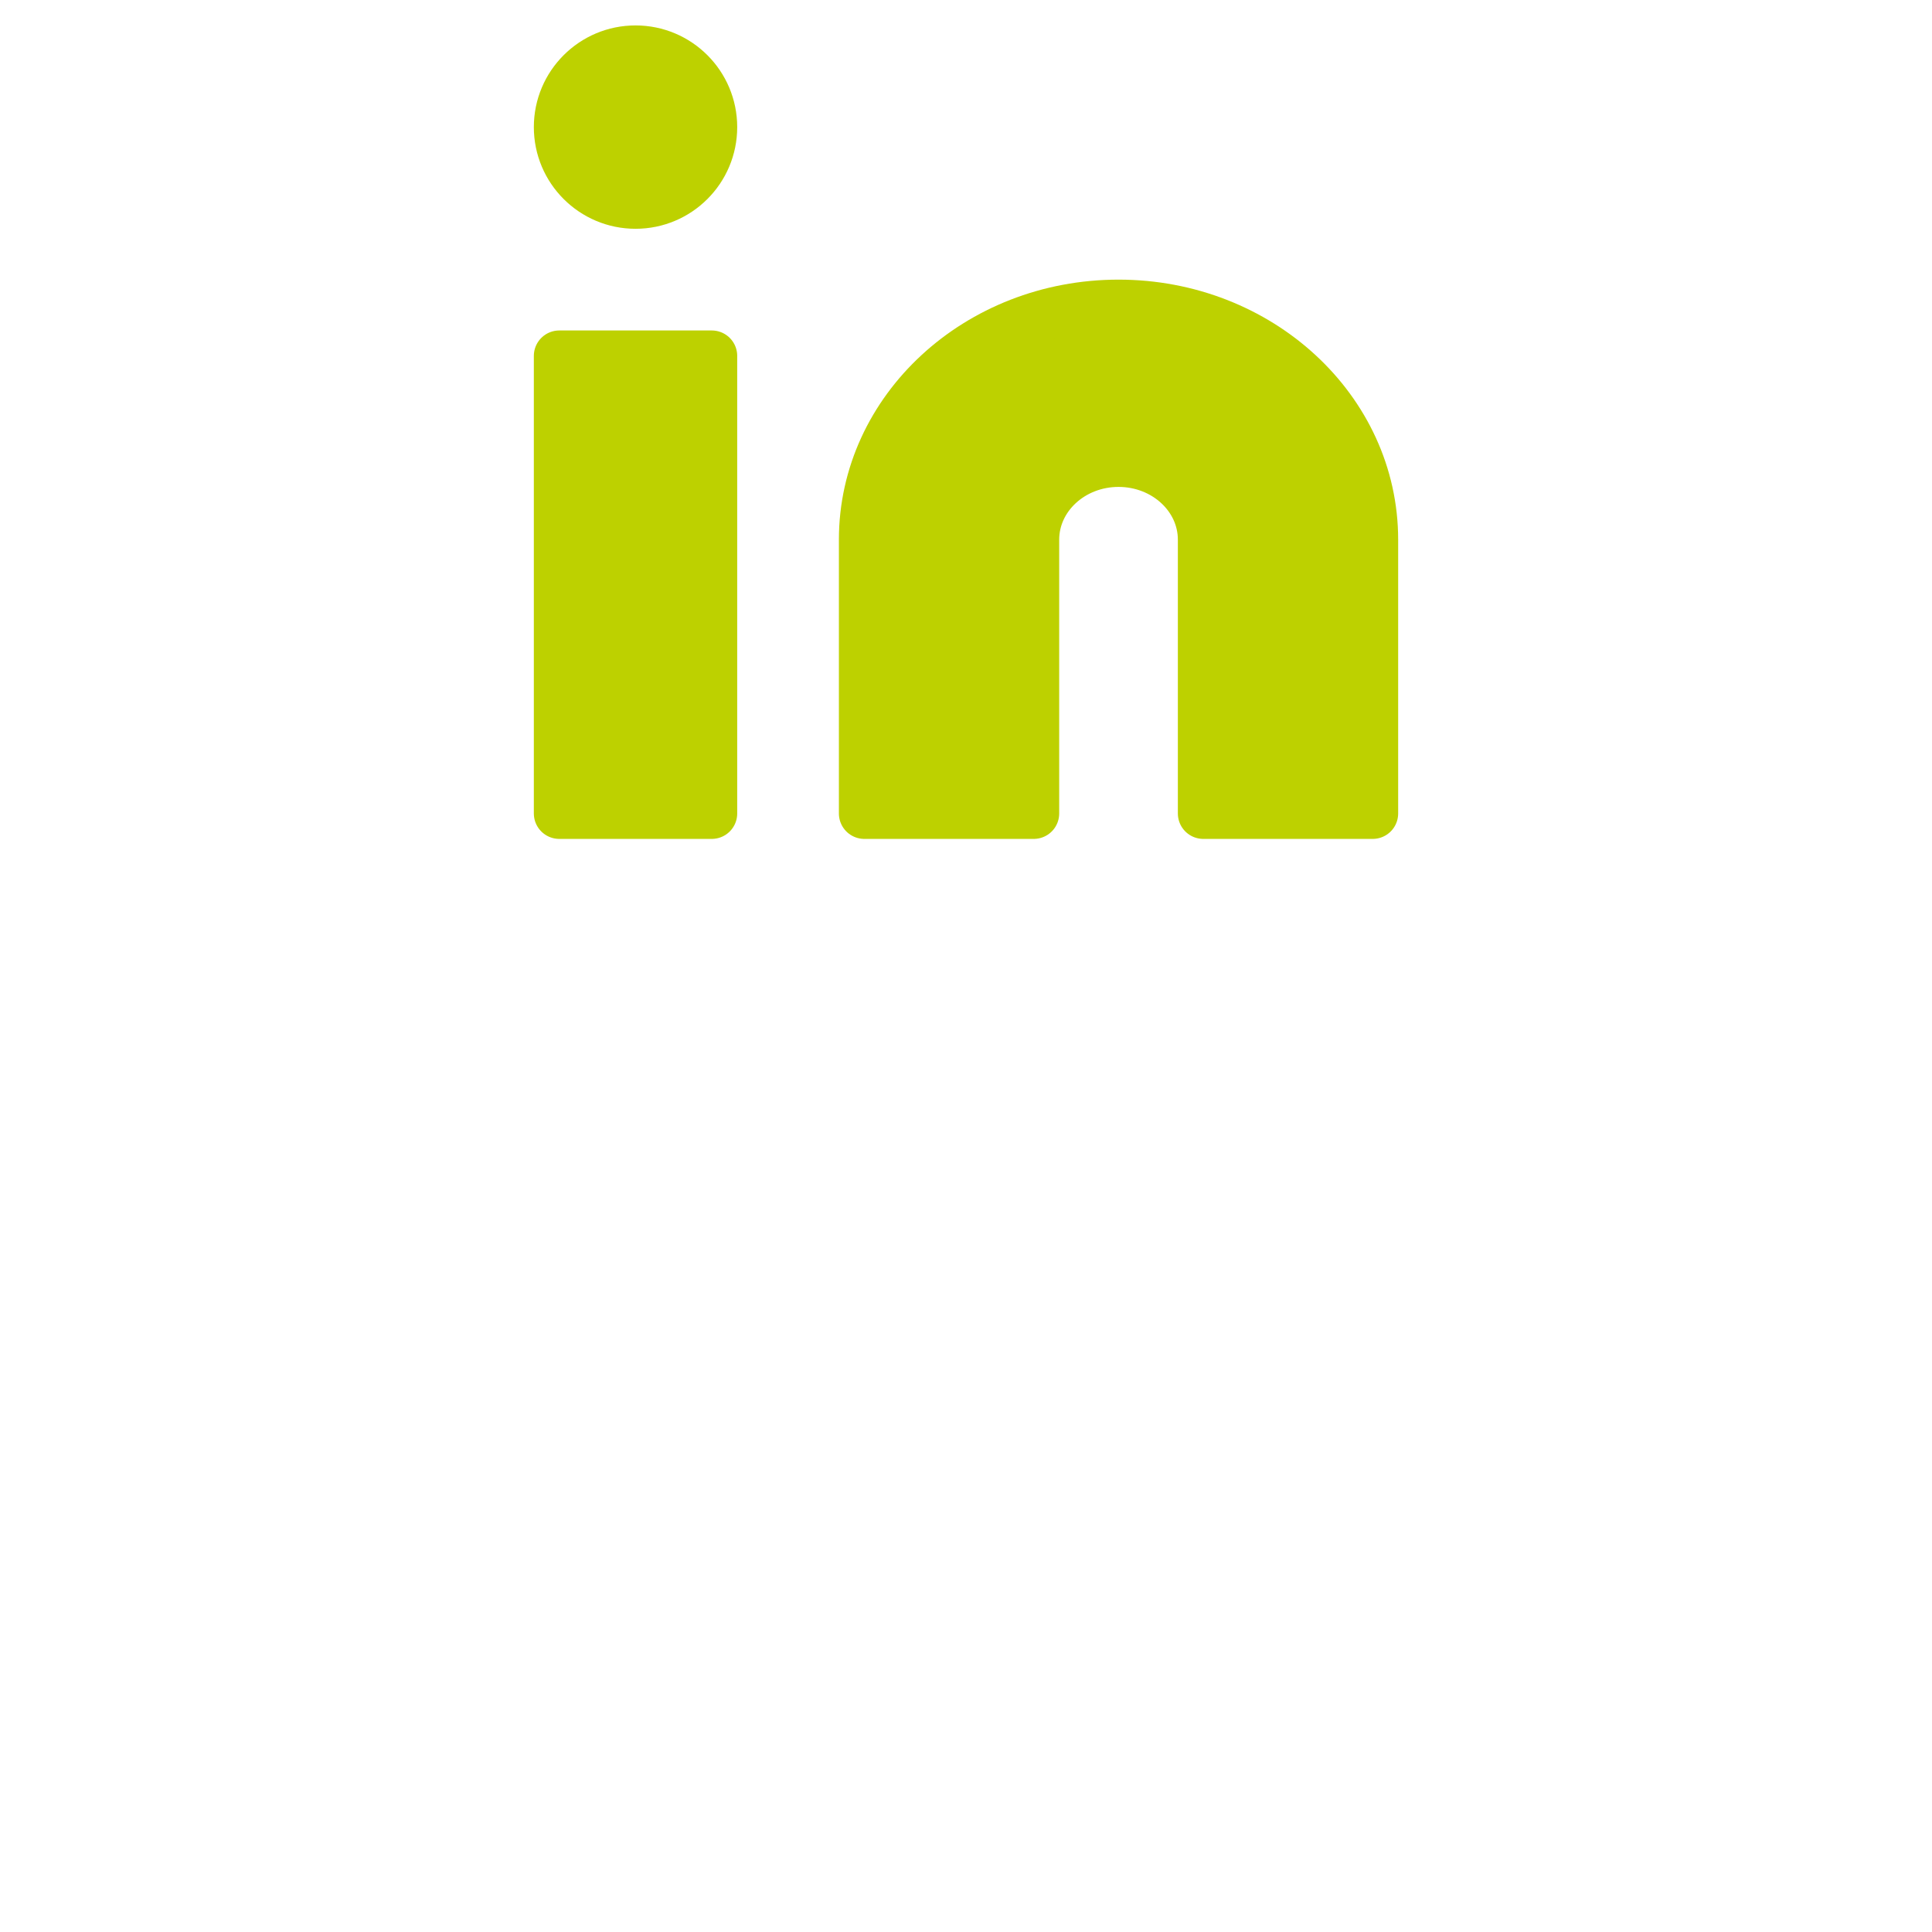
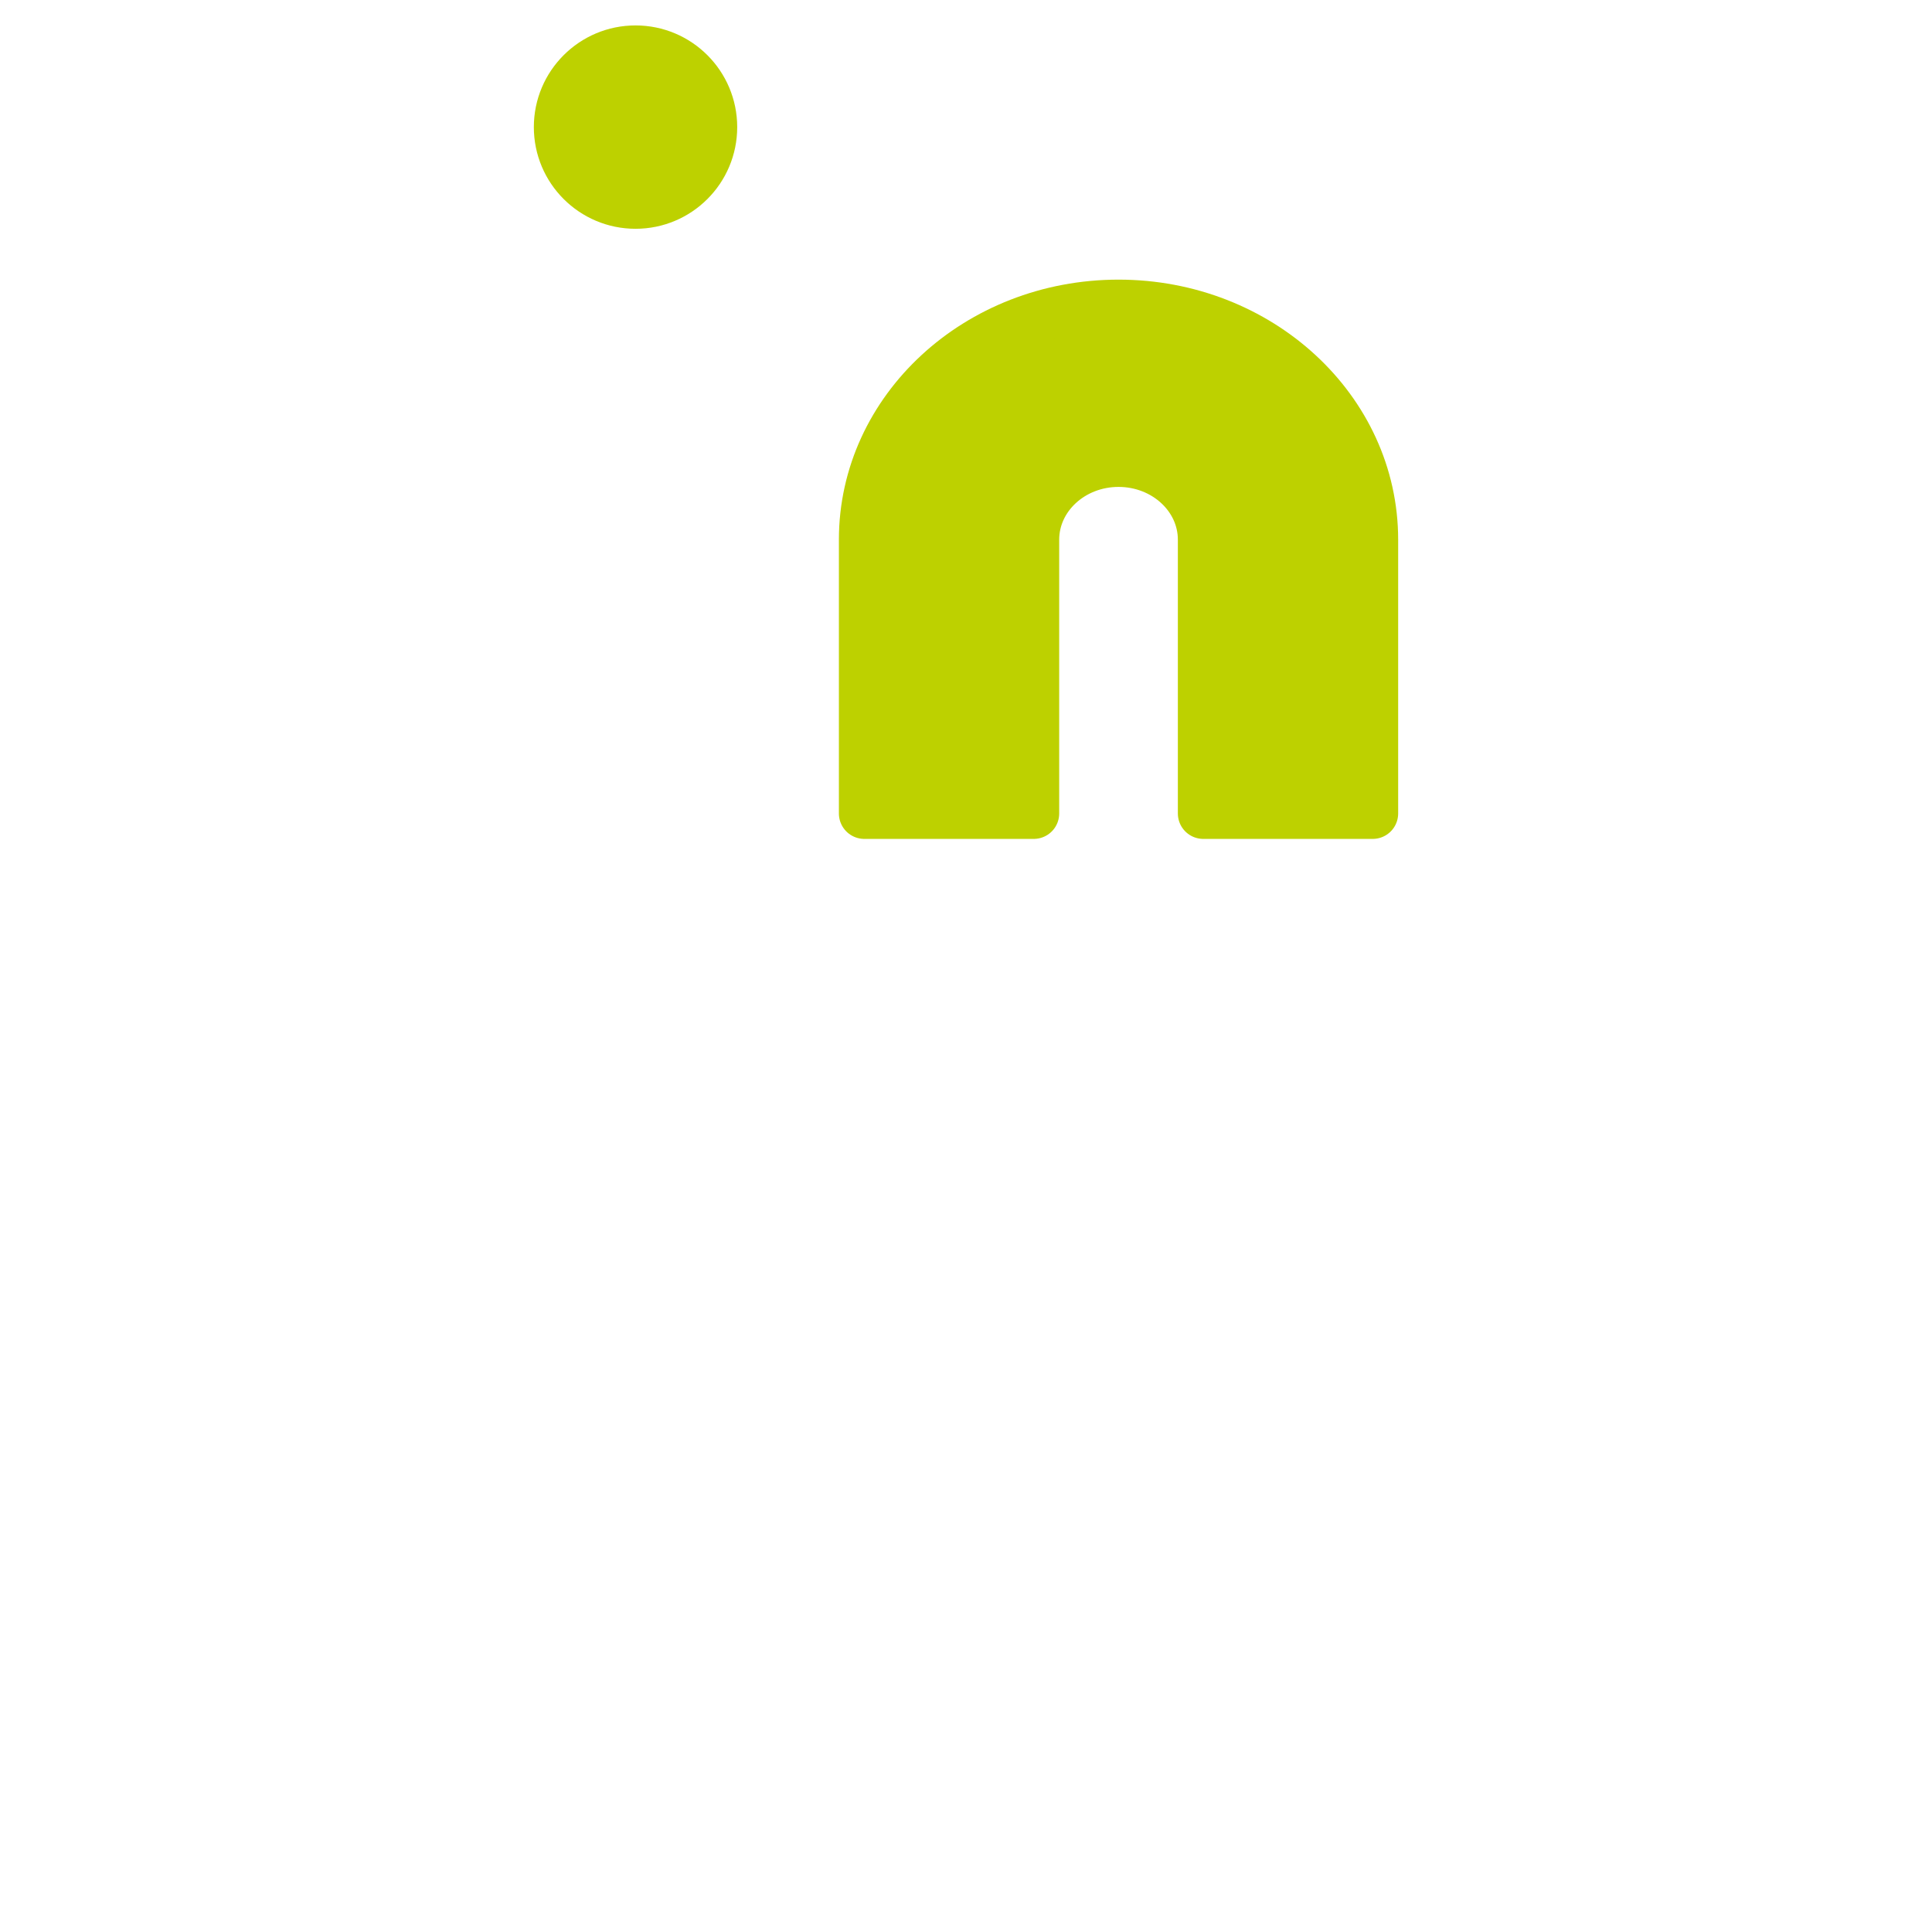
<svg xmlns="http://www.w3.org/2000/svg" width="38px" height="38px" viewBox="0 0 38 38" version="1.1">
  <title>ico/linkedin</title>
  <desc>Created with Sketch.</desc>
  <g id="Phase-2---News" stroke="none" stroke-width="1" fill="none" fill-rule="evenodd">
    <g id="04b_NewsFeed-Detail" transform="translate(-235, -1195)">
      <g id="Group-6" transform="translate(231, 1057)">
        <g id="ico/linkedin" transform="translate(5, 139)">
          <g id="ico/facebook">
            <g id="linkedin-(1)" transform="translate(10, 0)" fill="#BDD100" stroke="#BDD100" stroke-linecap="round" stroke-linejoin="round">
              <path d="M11,5 C13.761,5 16,7.066 16,9.615 L16,15 L12.667,15 L12.667,9.615 C12.667,8.766 11.92,8.077 11,8.077 C10.08,8.077 9.333,8.766 9.333,9.615 L9.333,15 L6,15 L6,9.615 C6,7.066 8.239,5 11,5 Z" id="Path" />
-               <rect id="Rectangle" x="0" y="6" width="3" height="9" />
              <circle id="Oval" cx="1.5" cy="1.5" r="1.5" />
            </g>
          </g>
        </g>
      </g>
    </g>
  </g>
</svg>